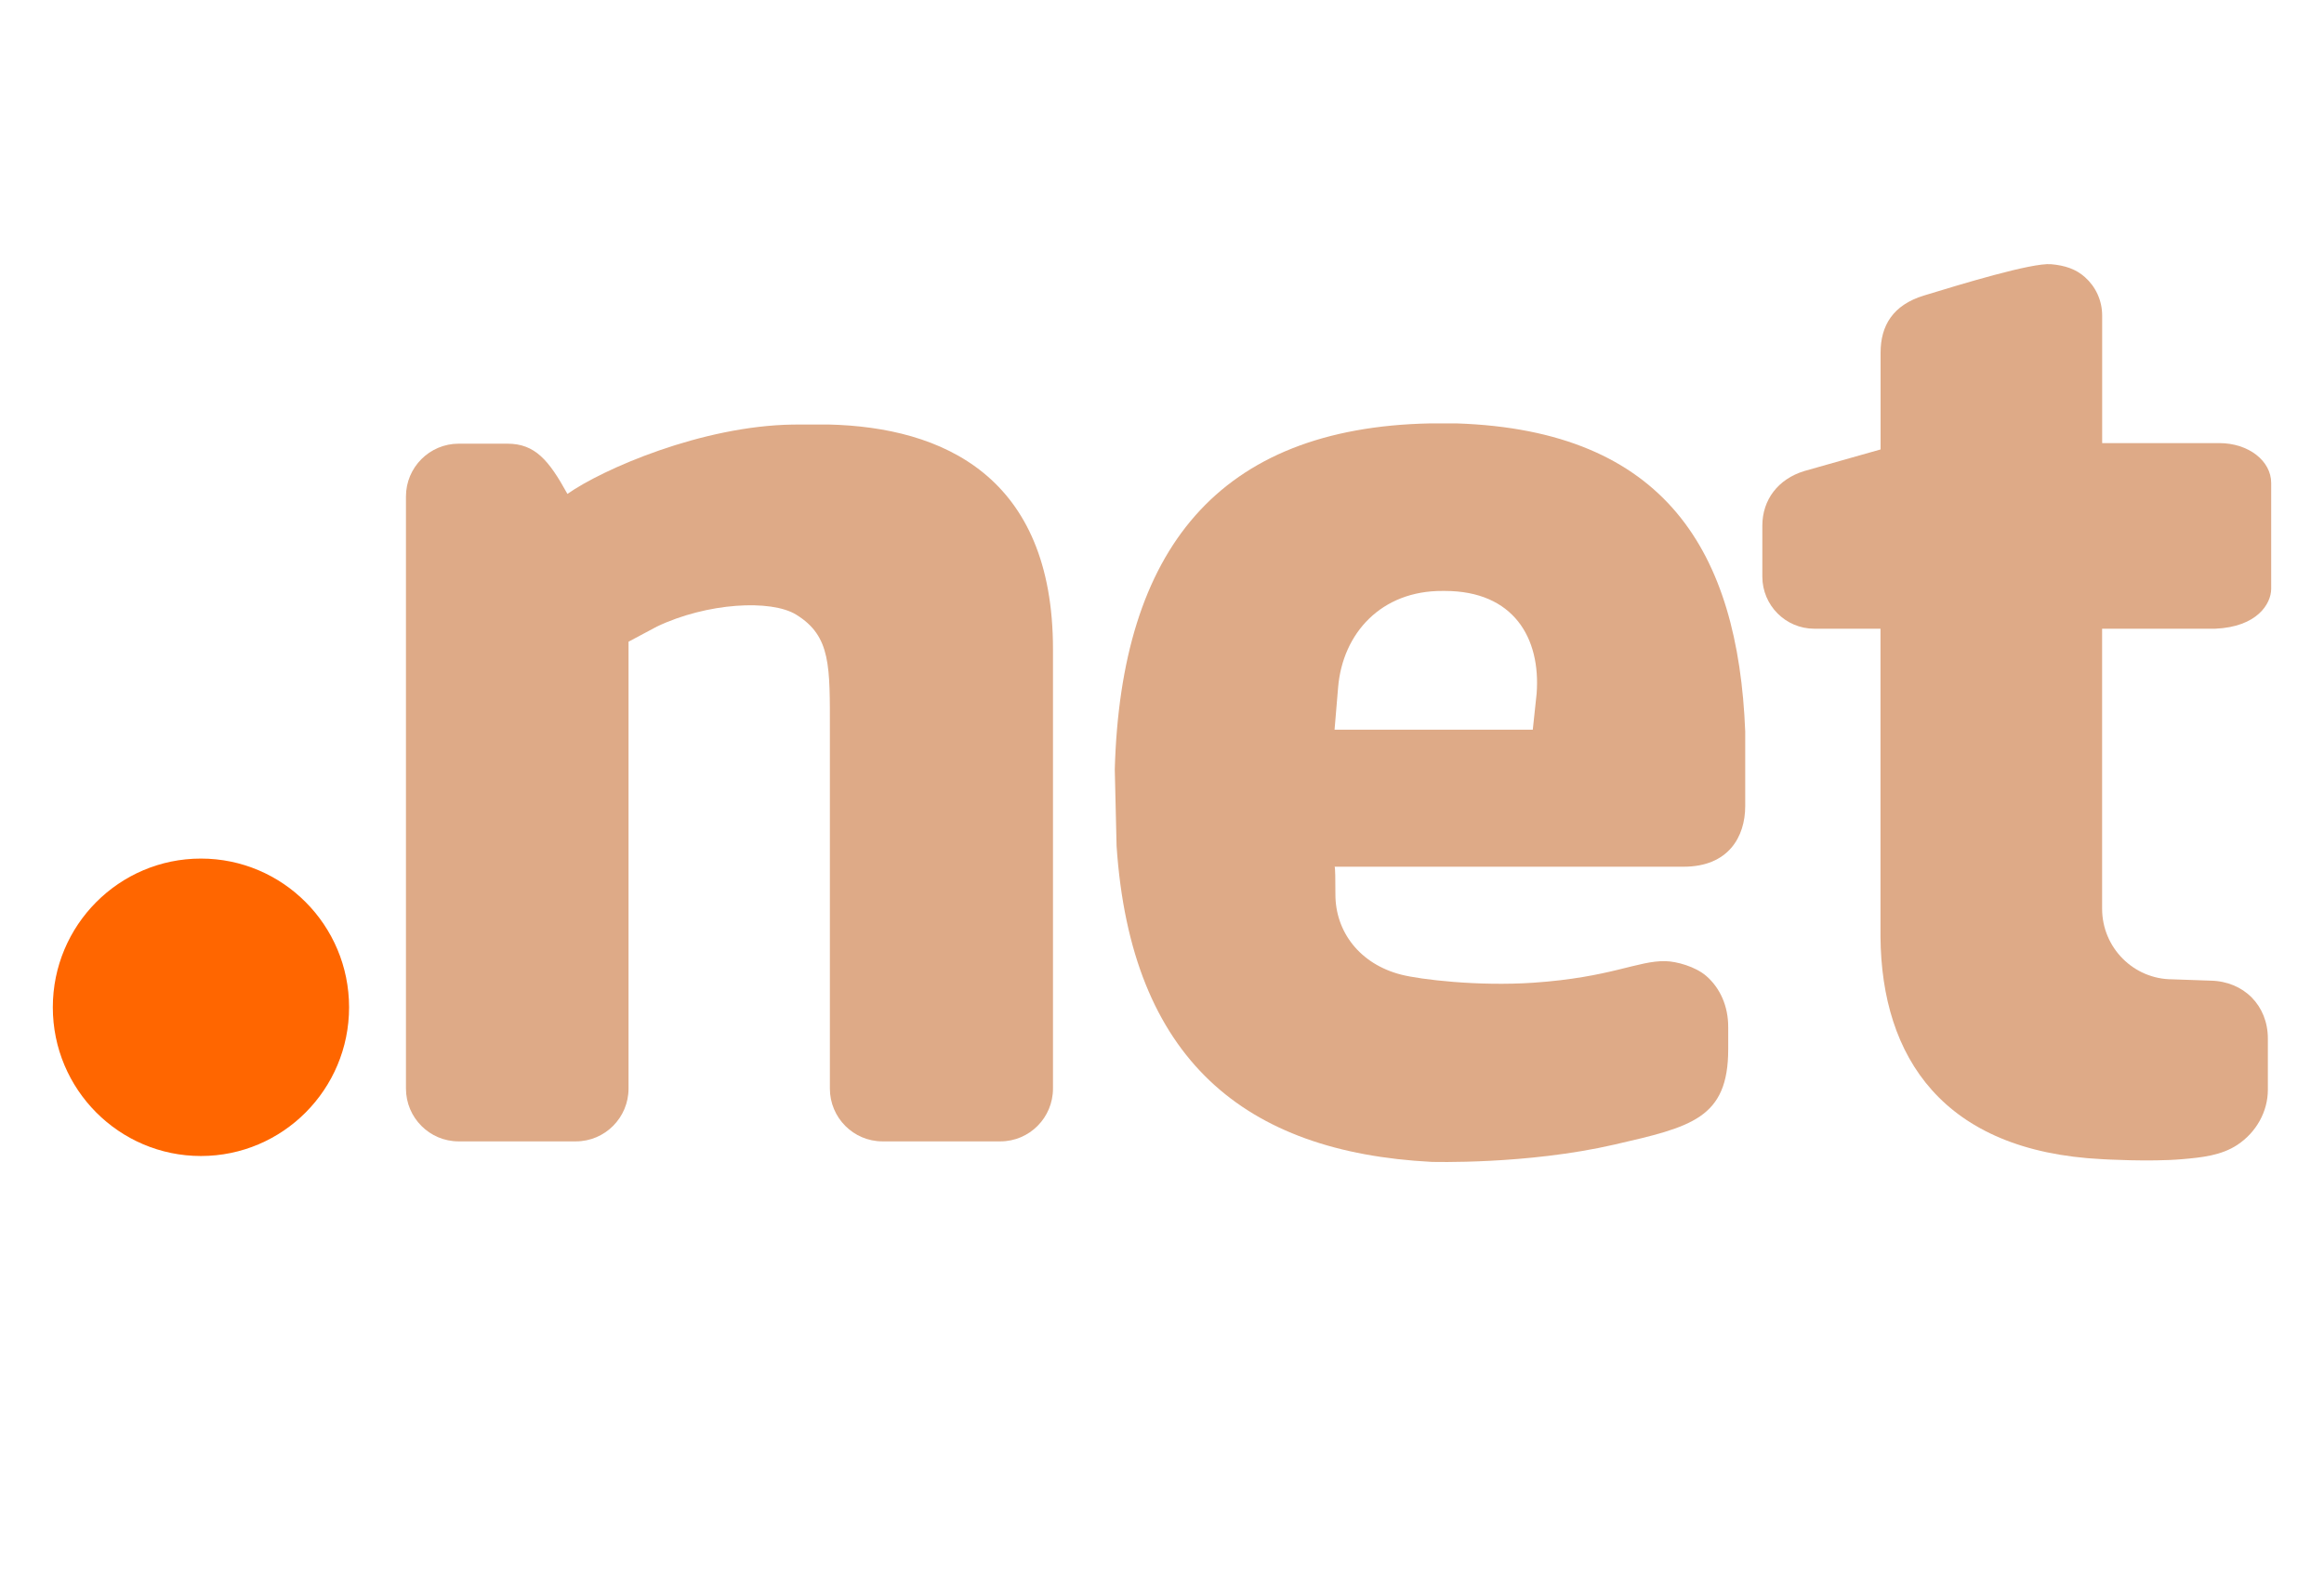
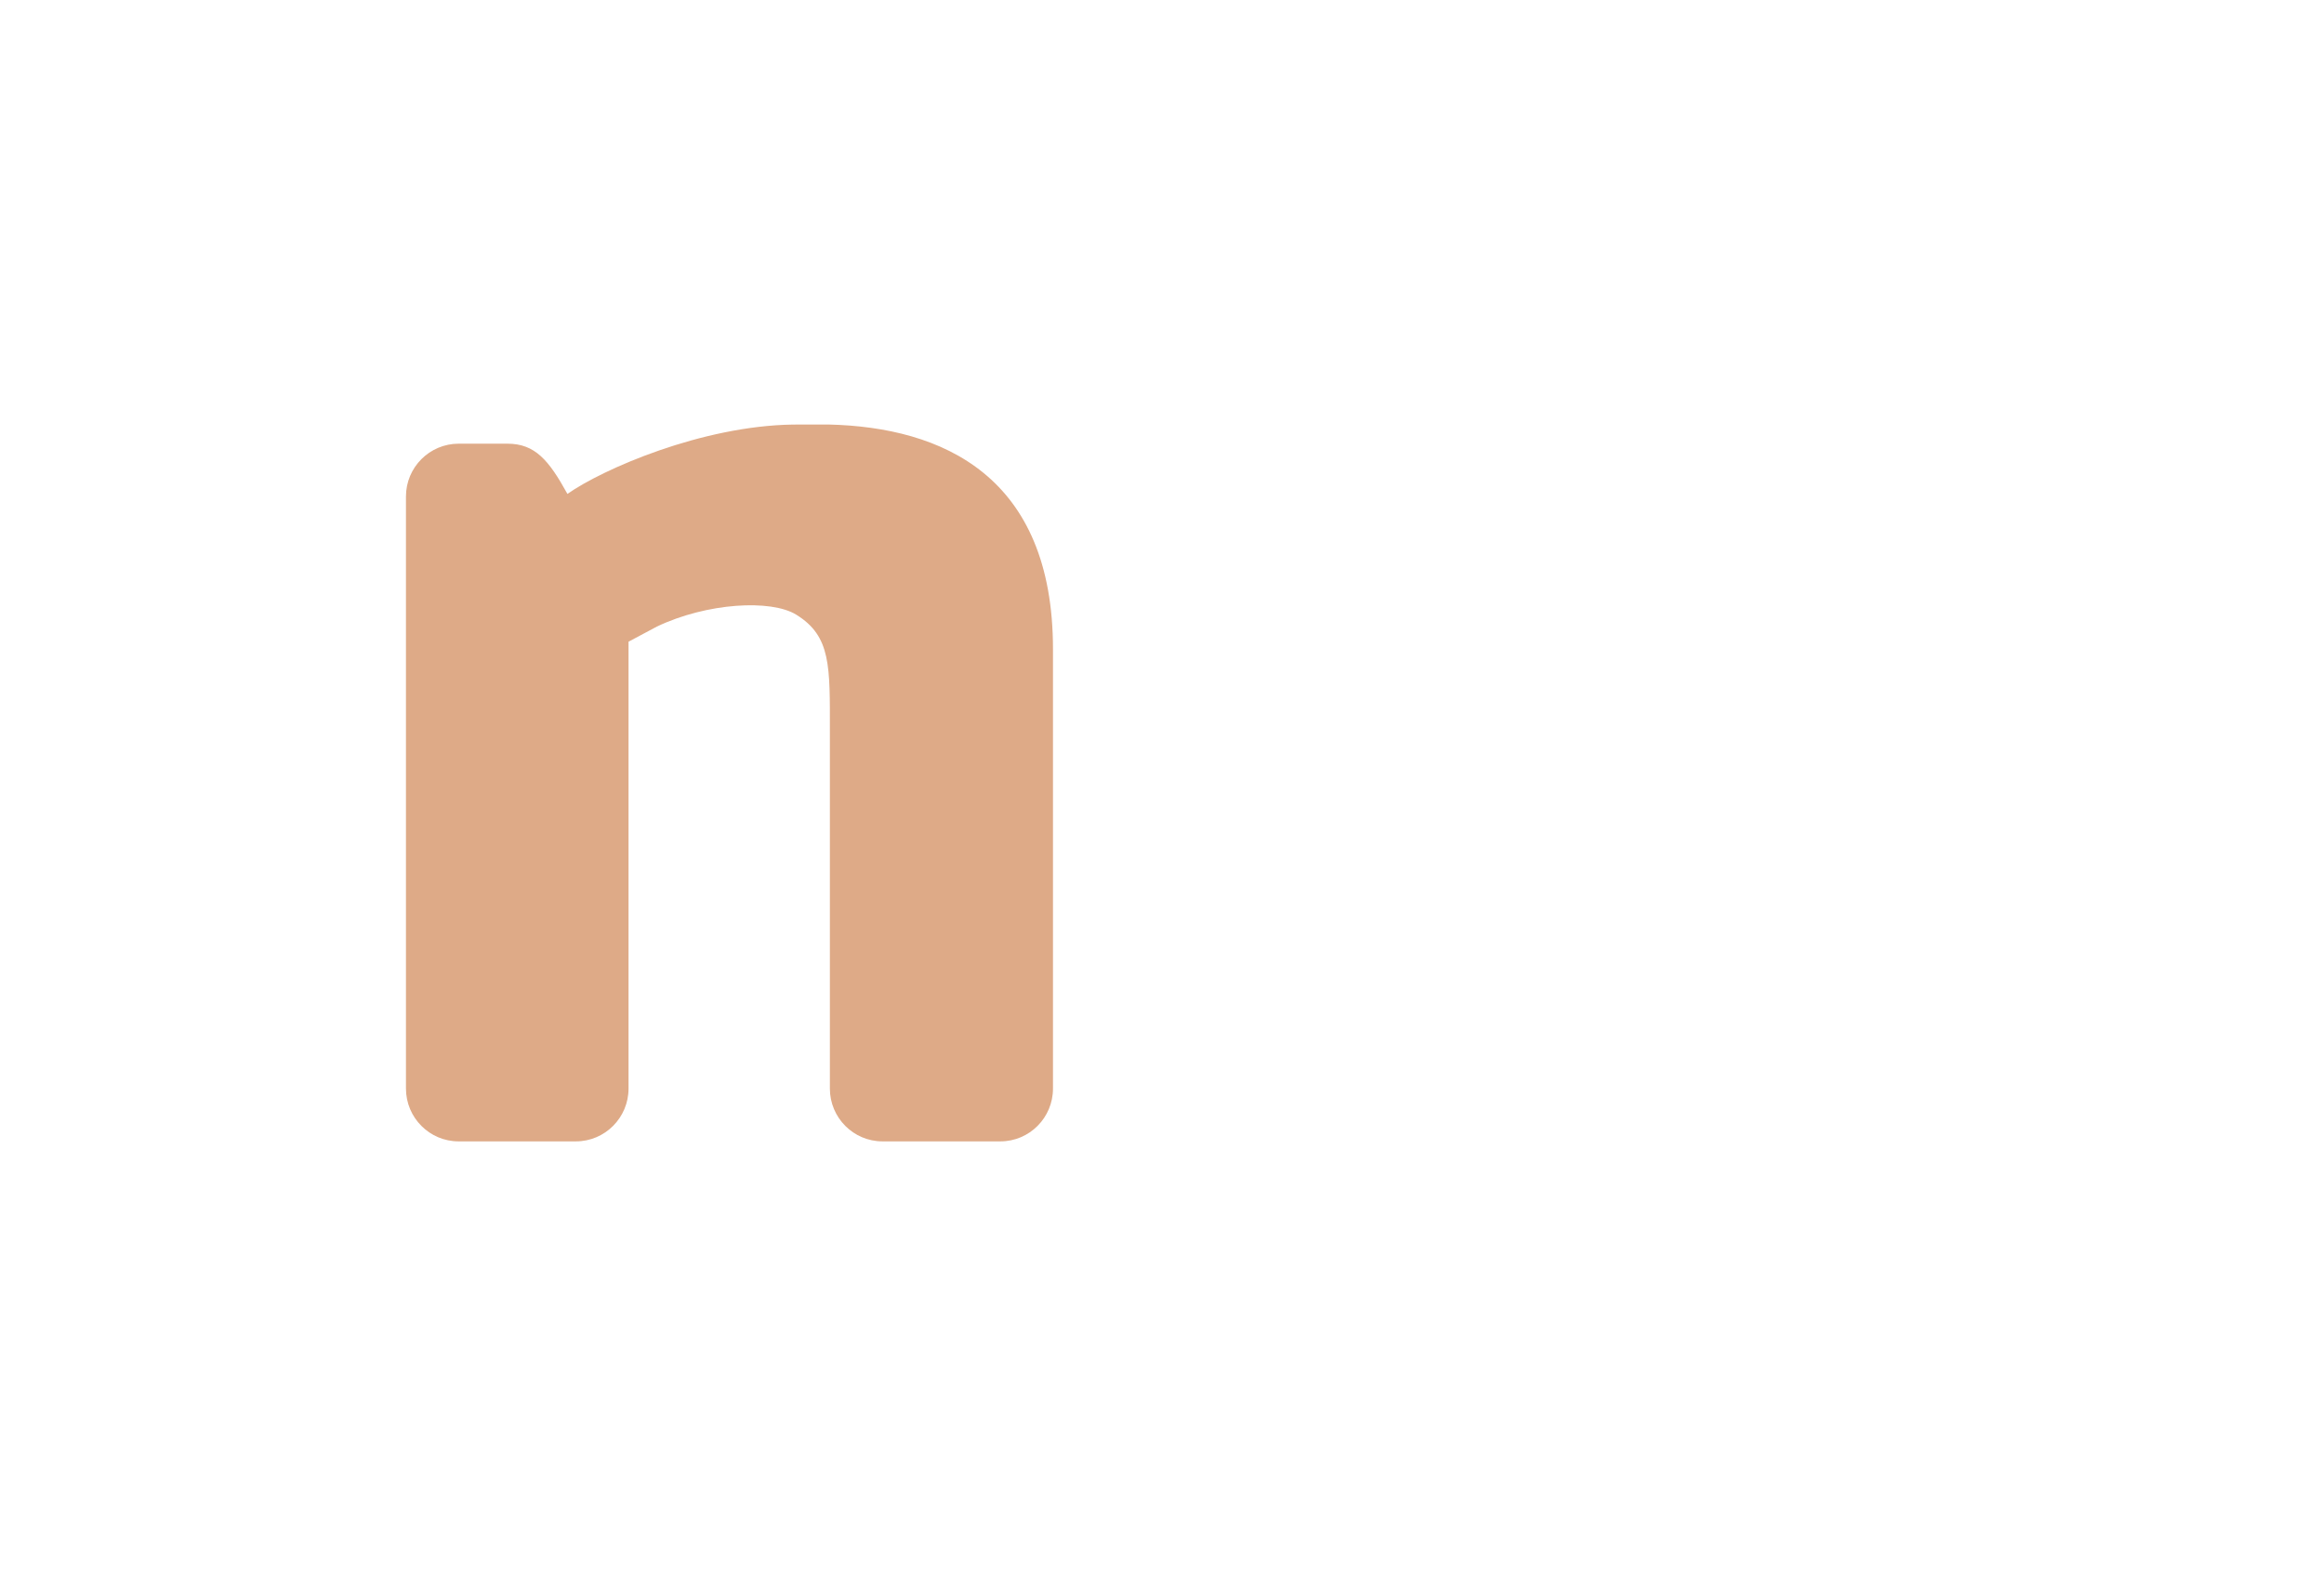
<svg xmlns="http://www.w3.org/2000/svg" xmlns:ns1="http://sodipodi.sourceforge.net/DTD/sodipodi-0.dtd" xmlns:ns2="http://www.inkscape.org/namespaces/inkscape" width="44" height="30" viewBox="0 0 44 30" fill="none" version="1.1" id="svg4" ns1:docname="net.svg" ns2:version="1.3.2 (091e20e, 2023-11-25, custom)">
  <defs id="defs4" />
  <ns1:namedview id="namedview4" pagecolor="#ffffff" bordercolor="#000000" borderopacity="0.25" ns2:showpageshadow="2" ns2:pageopacity="0.0" ns2:pagecheckerboard="0" ns2:deskcolor="#d1d1d1" ns2:zoom="26.113636" ns2:cx="22" ns2:cy="15.011314" ns2:window-width="1920" ns2:window-height="1112" ns2:window-x="-8" ns2:window-y="-8" ns2:window-maximized="1" ns2:current-layer="svg4" />
  <path d="M7.686 9.399V20.609C7.686 21.161 8.133 21.609 8.682 21.609H10.903C11.453 21.609 11.9 21.161 11.9 20.609V12.149L12.438 11.862C13.383 11.412 14.598 11.342 15.076 11.638C15.736 12.046 15.712 12.611 15.712 13.84V20.609C15.712 21.161 16.158 21.609 16.708 21.609H18.94C19.49 21.609 19.936 21.161 19.936 20.609V12.291C19.936 9.013 17.847 8.088 15.685 8.037L15.02 8.038C13.285 8.061 11.407 8.884 10.743 9.351C10.392 8.714 10.131 8.4 9.607 8.4H8.684C8.133 8.4 7.686 8.848 7.686 9.399Z" fill="#231F20" id="path1" style="fill:#deaa87" />
-   <path d="M27.578 8.016H27.075C23.066 8.098 21.223 10.401 21.106 14.566L21.14 16.015C21.411 20.066 23.575 21.813 27.098 21.997C27.098 21.997 28.904 22.053 30.569 21.669C32.019 21.335 32.72 21.177 32.72 19.864V19.453C32.723 19.046 32.563 18.702 32.305 18.478C32.099 18.299 31.74 18.201 31.533 18.197C31.007 18.185 30.503 18.504 29.035 18.605C27.983 18.677 26.888 18.544 26.531 18.453C25.741 18.252 25.281 17.636 25.283 16.93C25.283 16.645 25.28 16.421 25.268 16.409H31.877C32.723 16.409 33.042 15.844 33.042 15.261V13.847C32.907 10.449 31.533 8.148 27.578 8.016ZM29.093 13.13L29.02 13.815H25.267L25.334 13.017C25.42 11.983 26.156 11.181 27.313 11.188H27.355C28.659 11.188 29.172 12.082 29.093 13.13Z" fill="#231F20" id="path2" style="fill:#deaa87" />
-   <path d="M43 11.152V9.143C43 8.727 42.573 8.389 42.017 8.389H39.8V5.975C39.8 5.685 39.675 5.426 39.475 5.248C39.305 5.095 39.096 5.025 38.832 5.002C38.469 4.971 37.117 5.384 36.423 5.596C35.834 5.776 35.605 6.171 35.605 6.675V8.509L34.157 8.919C33.667 9.07 33.366 9.458 33.366 9.954V10.916C33.366 11.461 33.807 11.903 34.349 11.903H35.603V17.733C35.621 20.022 36.792 21.798 39.8 21.946C39.8 21.946 40.7 22 41.317 21.946C41.686 21.914 42.053 21.877 42.36 21.675C42.721 21.436 42.937 21.041 42.937 20.634V19.661C42.937 19.041 42.485 18.577 41.849 18.566L41.13 18.541C40.395 18.541 39.799 17.942 39.799 17.204V11.903H41.943C42.737 11.868 42.997 11.43 43 11.152Z" fill="#231F20" id="path3" style="fill:#deaa87" />
-   <path d="M3.804 21.886C5.353 21.886 6.609 20.625 6.609 19.071C6.609 17.516 5.353 16.255 3.804 16.255C2.256 16.255 1 17.516 1 19.071C1 20.625 2.256 21.886 3.804 21.886Z" fill="#FDCC0F" id="path4" style="fill:#ff6600" />
</svg>